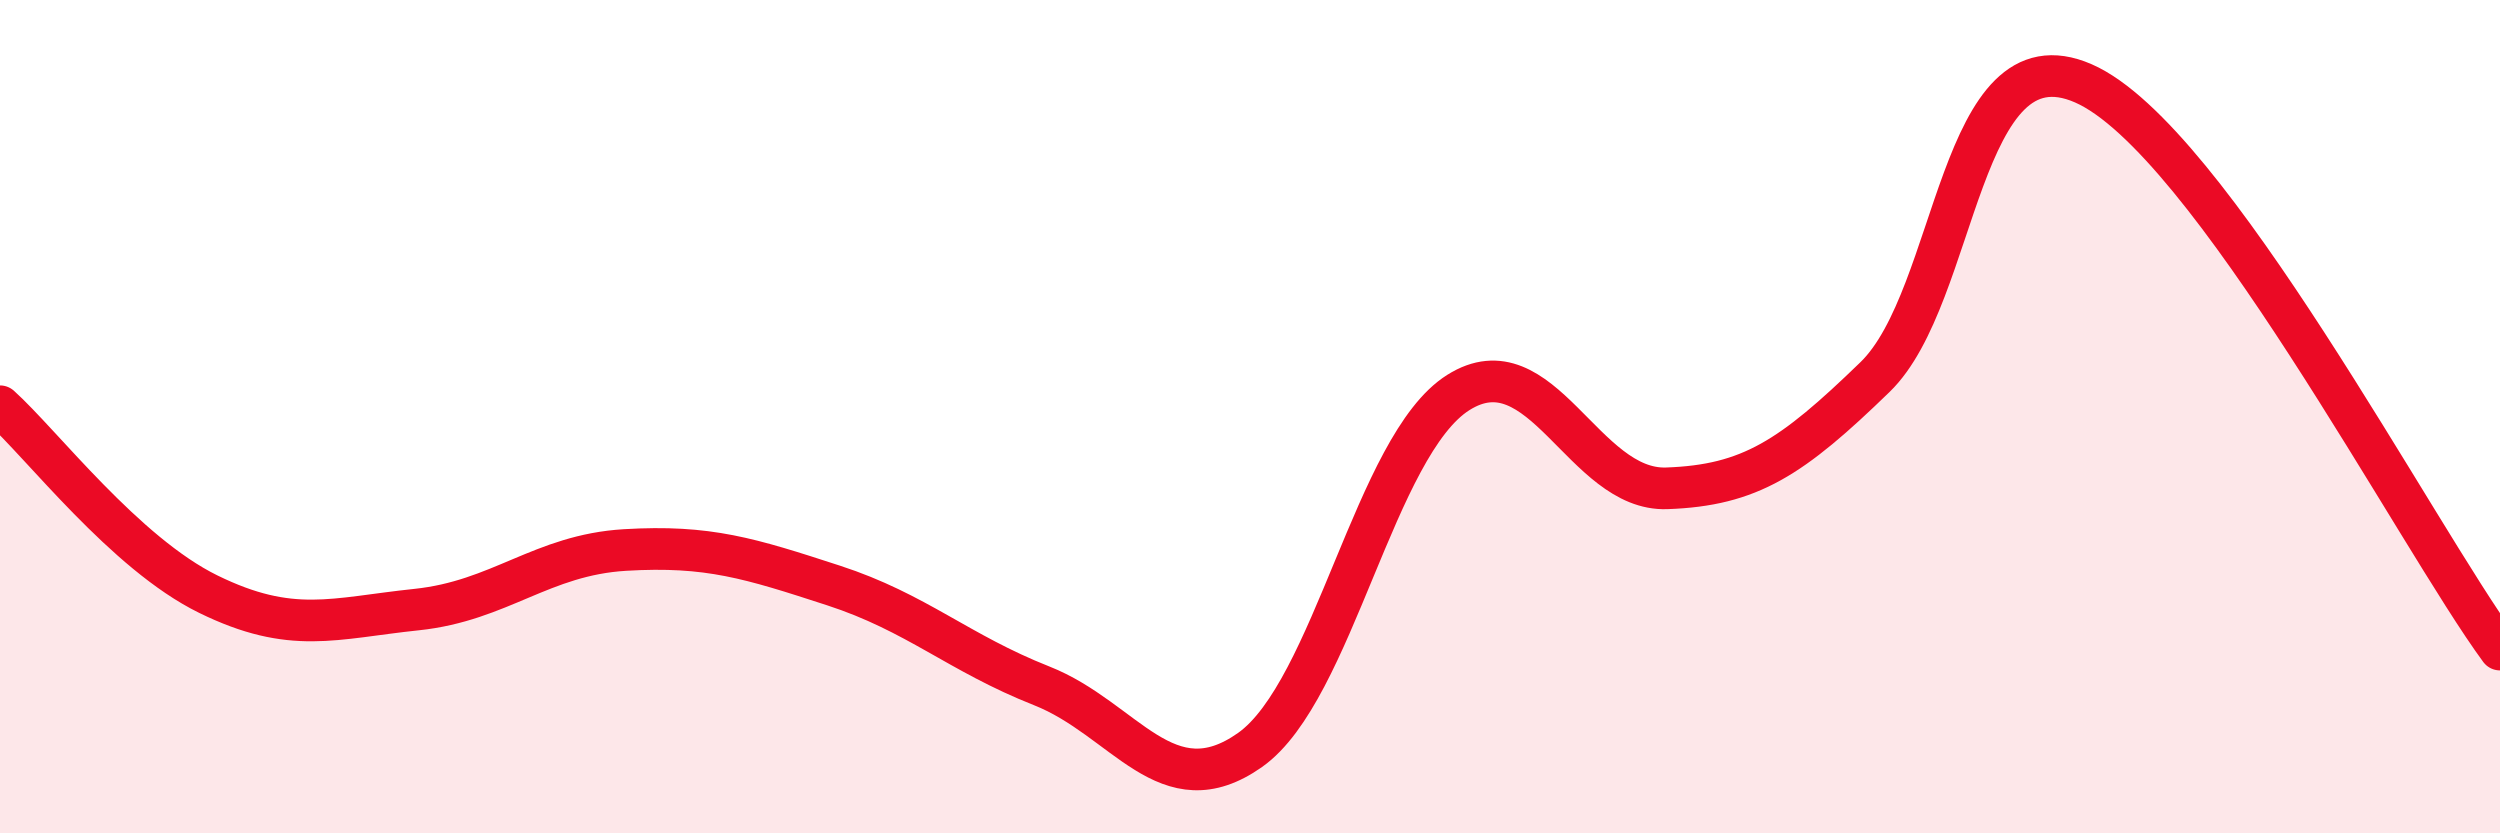
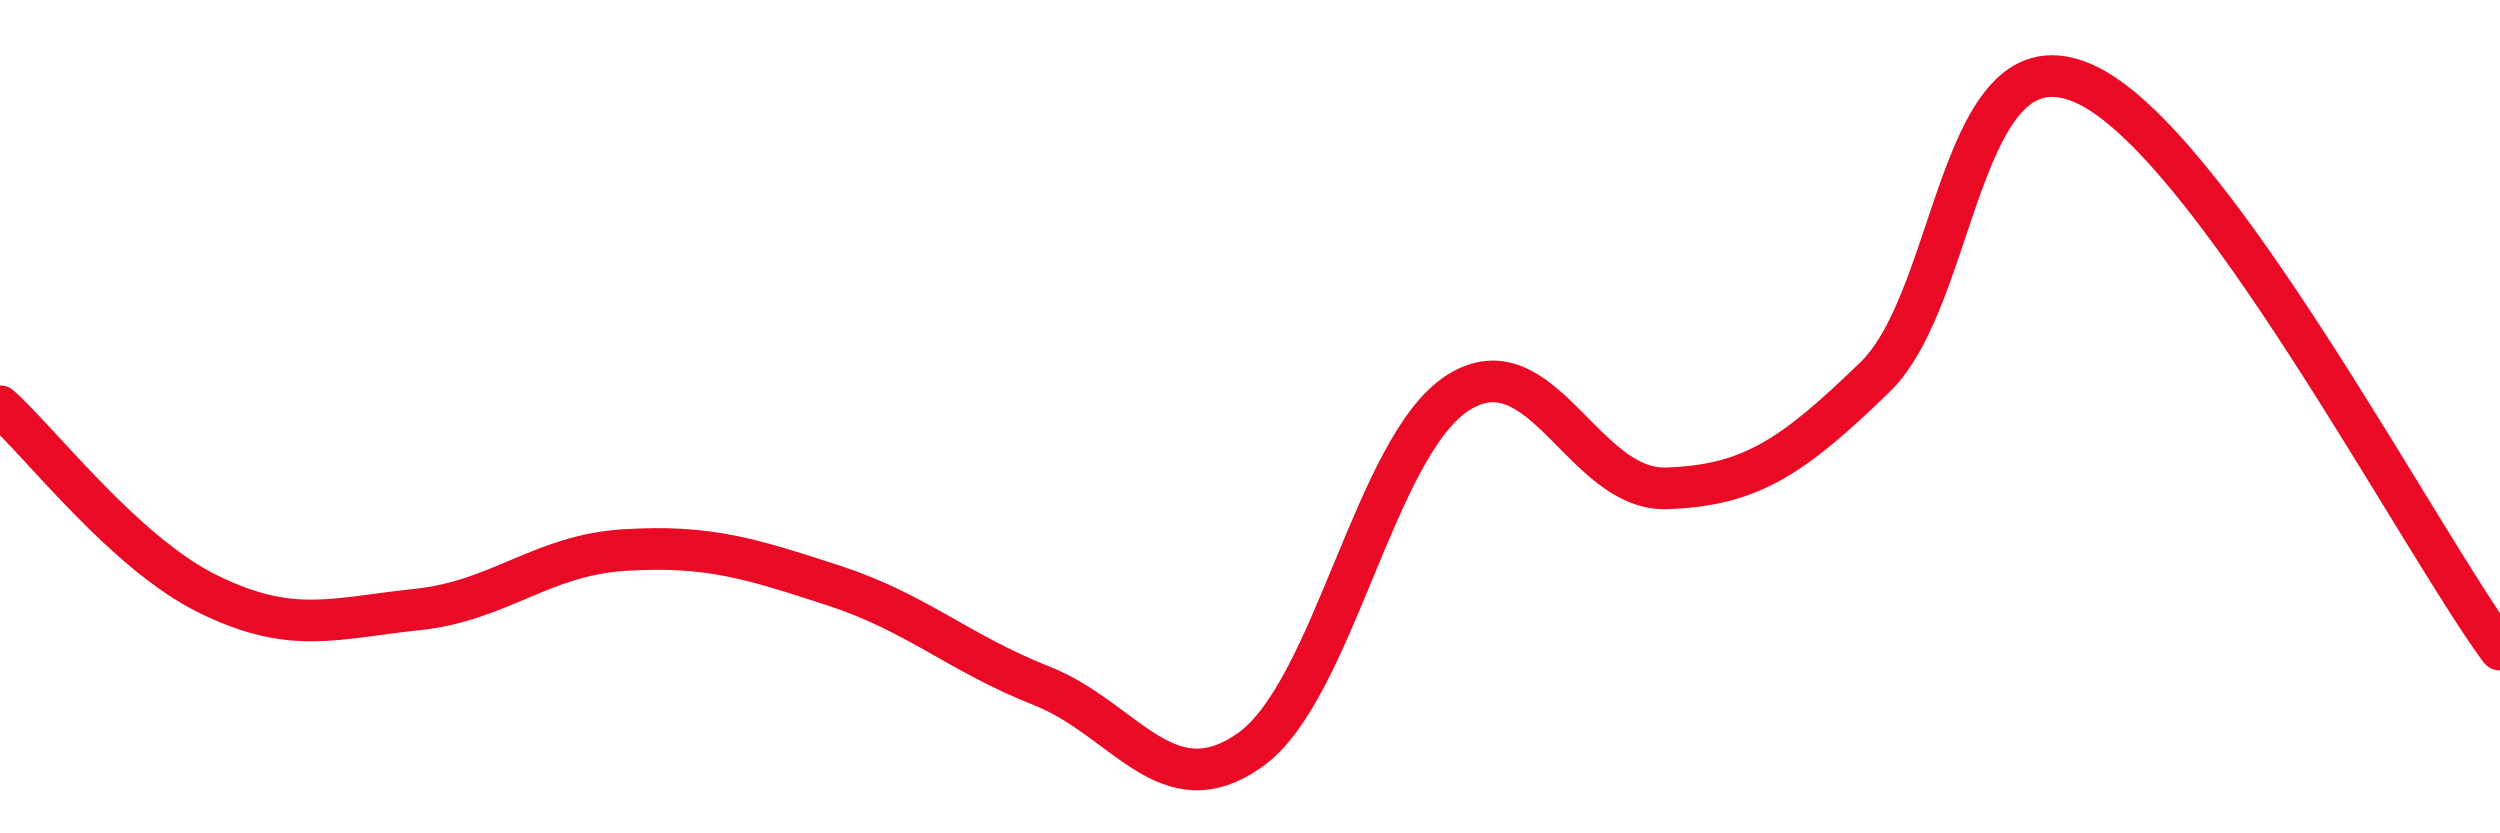
<svg xmlns="http://www.w3.org/2000/svg" width="60" height="20" viewBox="0 0 60 20">
-   <path d="M 0,9.75 C 1,10.65 3,13.28 5,14.26 C 7,15.24 8,14.84 10,14.63 C 12,14.42 13,13.32 15,13.2 C 17,13.08 18,13.4 20,14.05 C 22,14.7 23,15.67 25,16.46 C 27,17.25 28,19.41 30,18 C 32,16.59 33,10.68 35,9.42 C 37,8.16 38,11.79 40,11.72 C 42,11.65 43,10.99 45,9.05 C 47,7.11 47,0.69 50,2 C 53,3.31 58,12.87 60,15.59L60 20L0 20Z" fill="#EB0A25" opacity="0.1" stroke-linecap="round" stroke-linejoin="round" />
  <path d="M 0,9.75 C 1,10.65 3,13.28 5,14.26 C 7,15.24 8,14.84 10,14.63 C 12,14.42 13,13.32 15,13.2 C 17,13.08 18,13.4 20,14.05 C 22,14.7 23,15.67 25,16.46 C 27,17.25 28,19.41 30,18 C 32,16.59 33,10.68 35,9.42 C 37,8.16 38,11.79 40,11.72 C 42,11.65 43,10.99 45,9.05 C 47,7.11 47,0.69 50,2 C 53,3.31 58,12.87 60,15.59" stroke="#EB0A25" stroke-width="1" fill="none" stroke-linecap="round" stroke-linejoin="round" />
</svg>